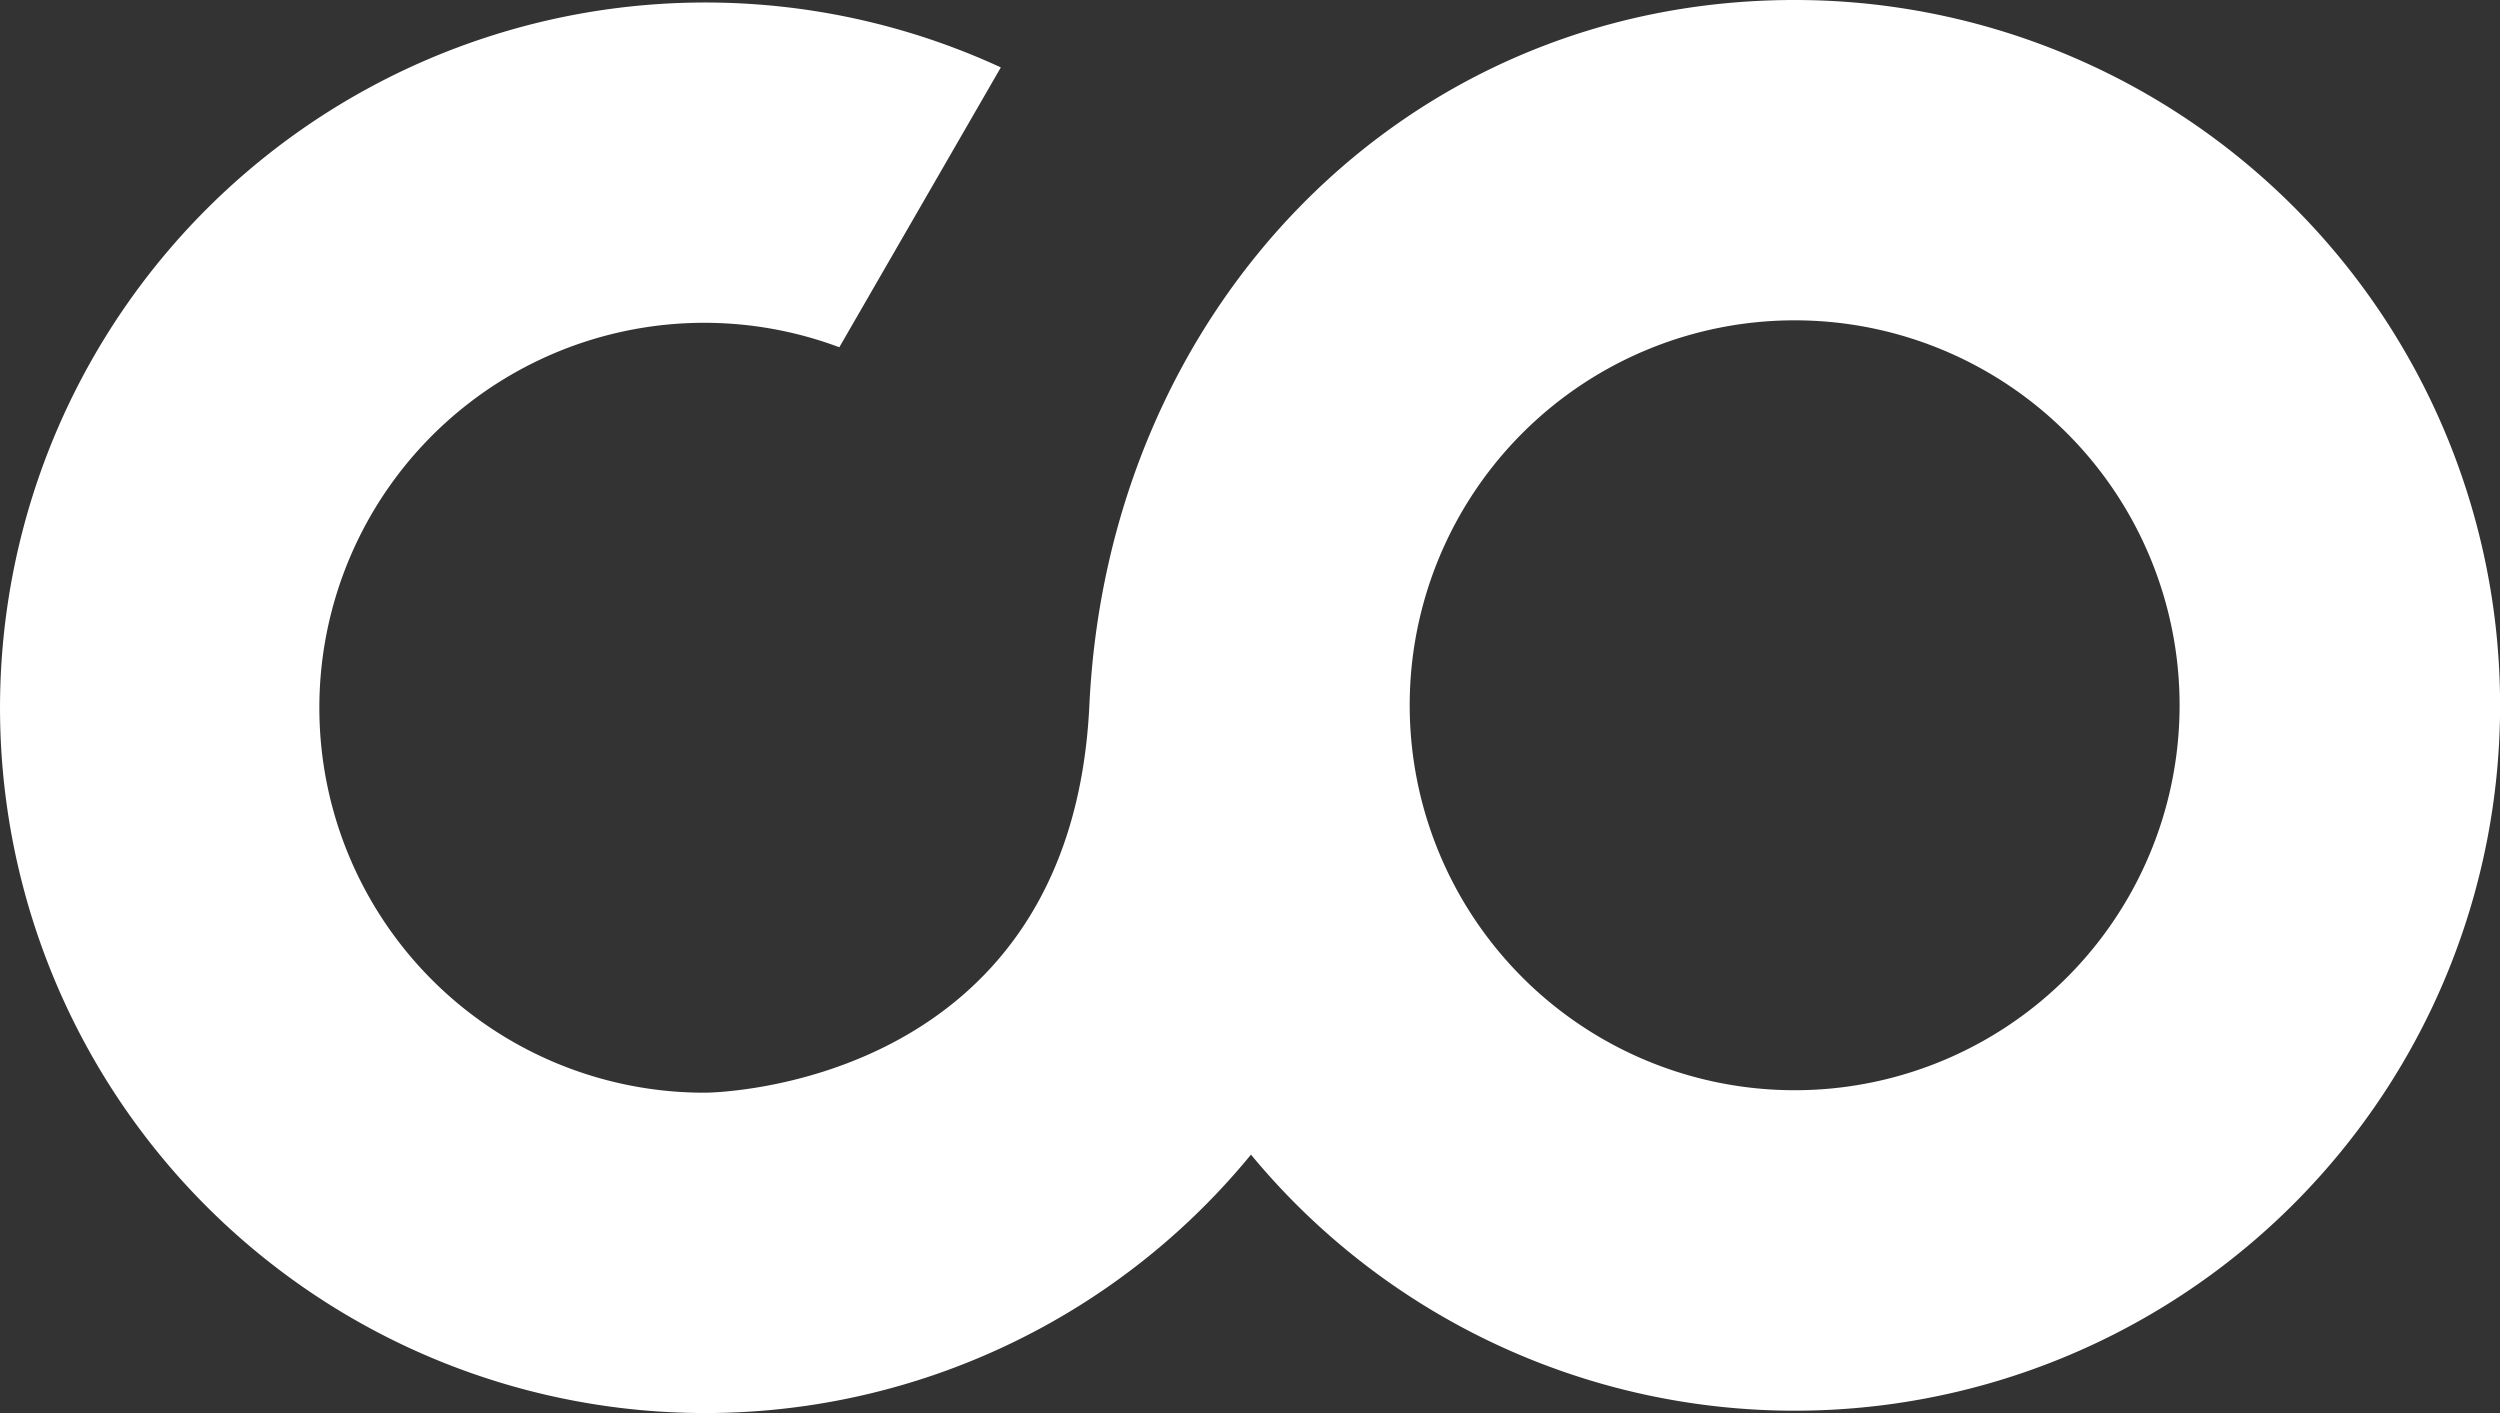
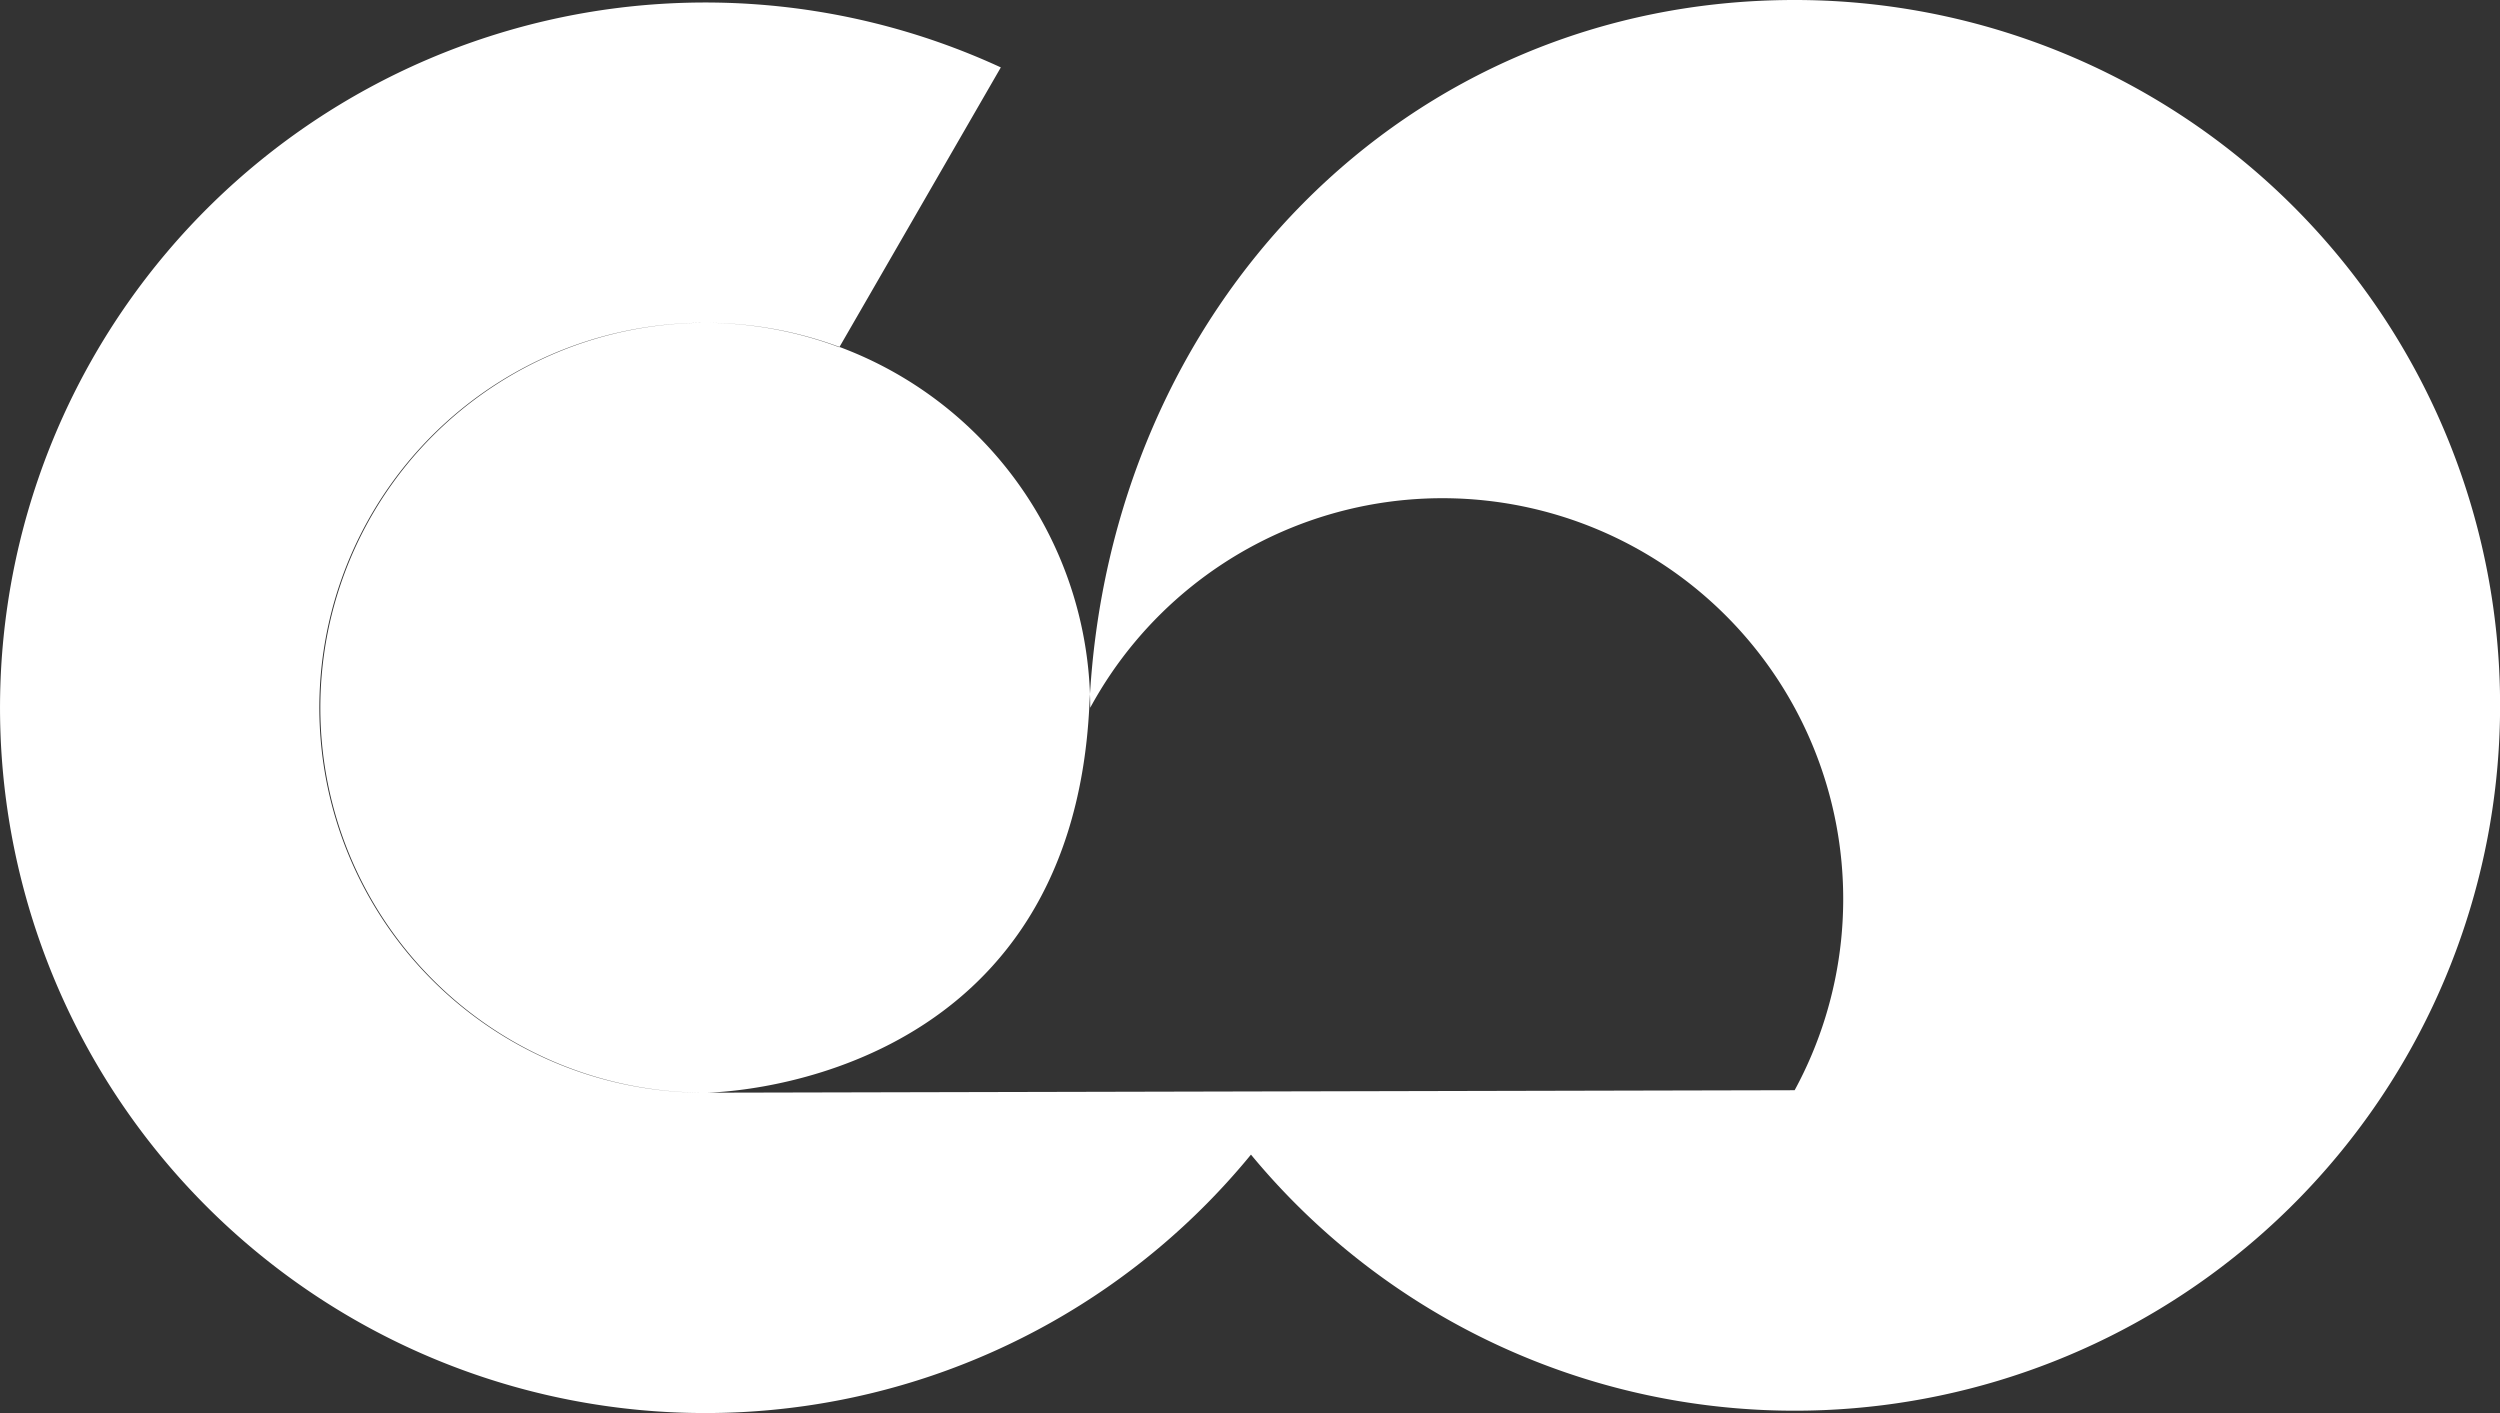
<svg xmlns="http://www.w3.org/2000/svg" id="Ebene_1" data-name="Ebene 1" viewBox="0 0 323.03 182.59">
  <rect x="0" y="0" width="323.03" height="182.59" fill="#333333" stroke="none" />
-   <path d="M200.1,222.87a49.74,49.74,0,1,1,17.32-96.32l20.87-36.16a91.13,91.13,0,1,0,32.32,140.48A91.14,91.14,0,1,0,340.86,81.68c-50.33,0-88.69,39.72-91.13,91.13C247.35,222.76,200.1,222.87,200.1,222.87Zm140.76-.32a49.74,49.74,0,1,1,49.74-49.74A49.73,49.73,0,0,1,340.86,222.55Z" transform="translate(-108.97 -81.68)" style="fill:#fff" />
+   <path d="M200.1,222.87a49.74,49.74,0,1,1,17.32-96.32l20.87-36.16a91.13,91.13,0,1,0,32.32,140.48A91.14,91.14,0,1,0,340.86,81.68c-50.33,0-88.69,39.72-91.13,91.13C247.35,222.76,200.1,222.87,200.1,222.87Za49.74,49.74,0,1,1,49.74-49.74A49.73,49.73,0,0,1,340.86,222.55Z" transform="translate(-108.97 -81.68)" style="fill:#fff" />
</svg>